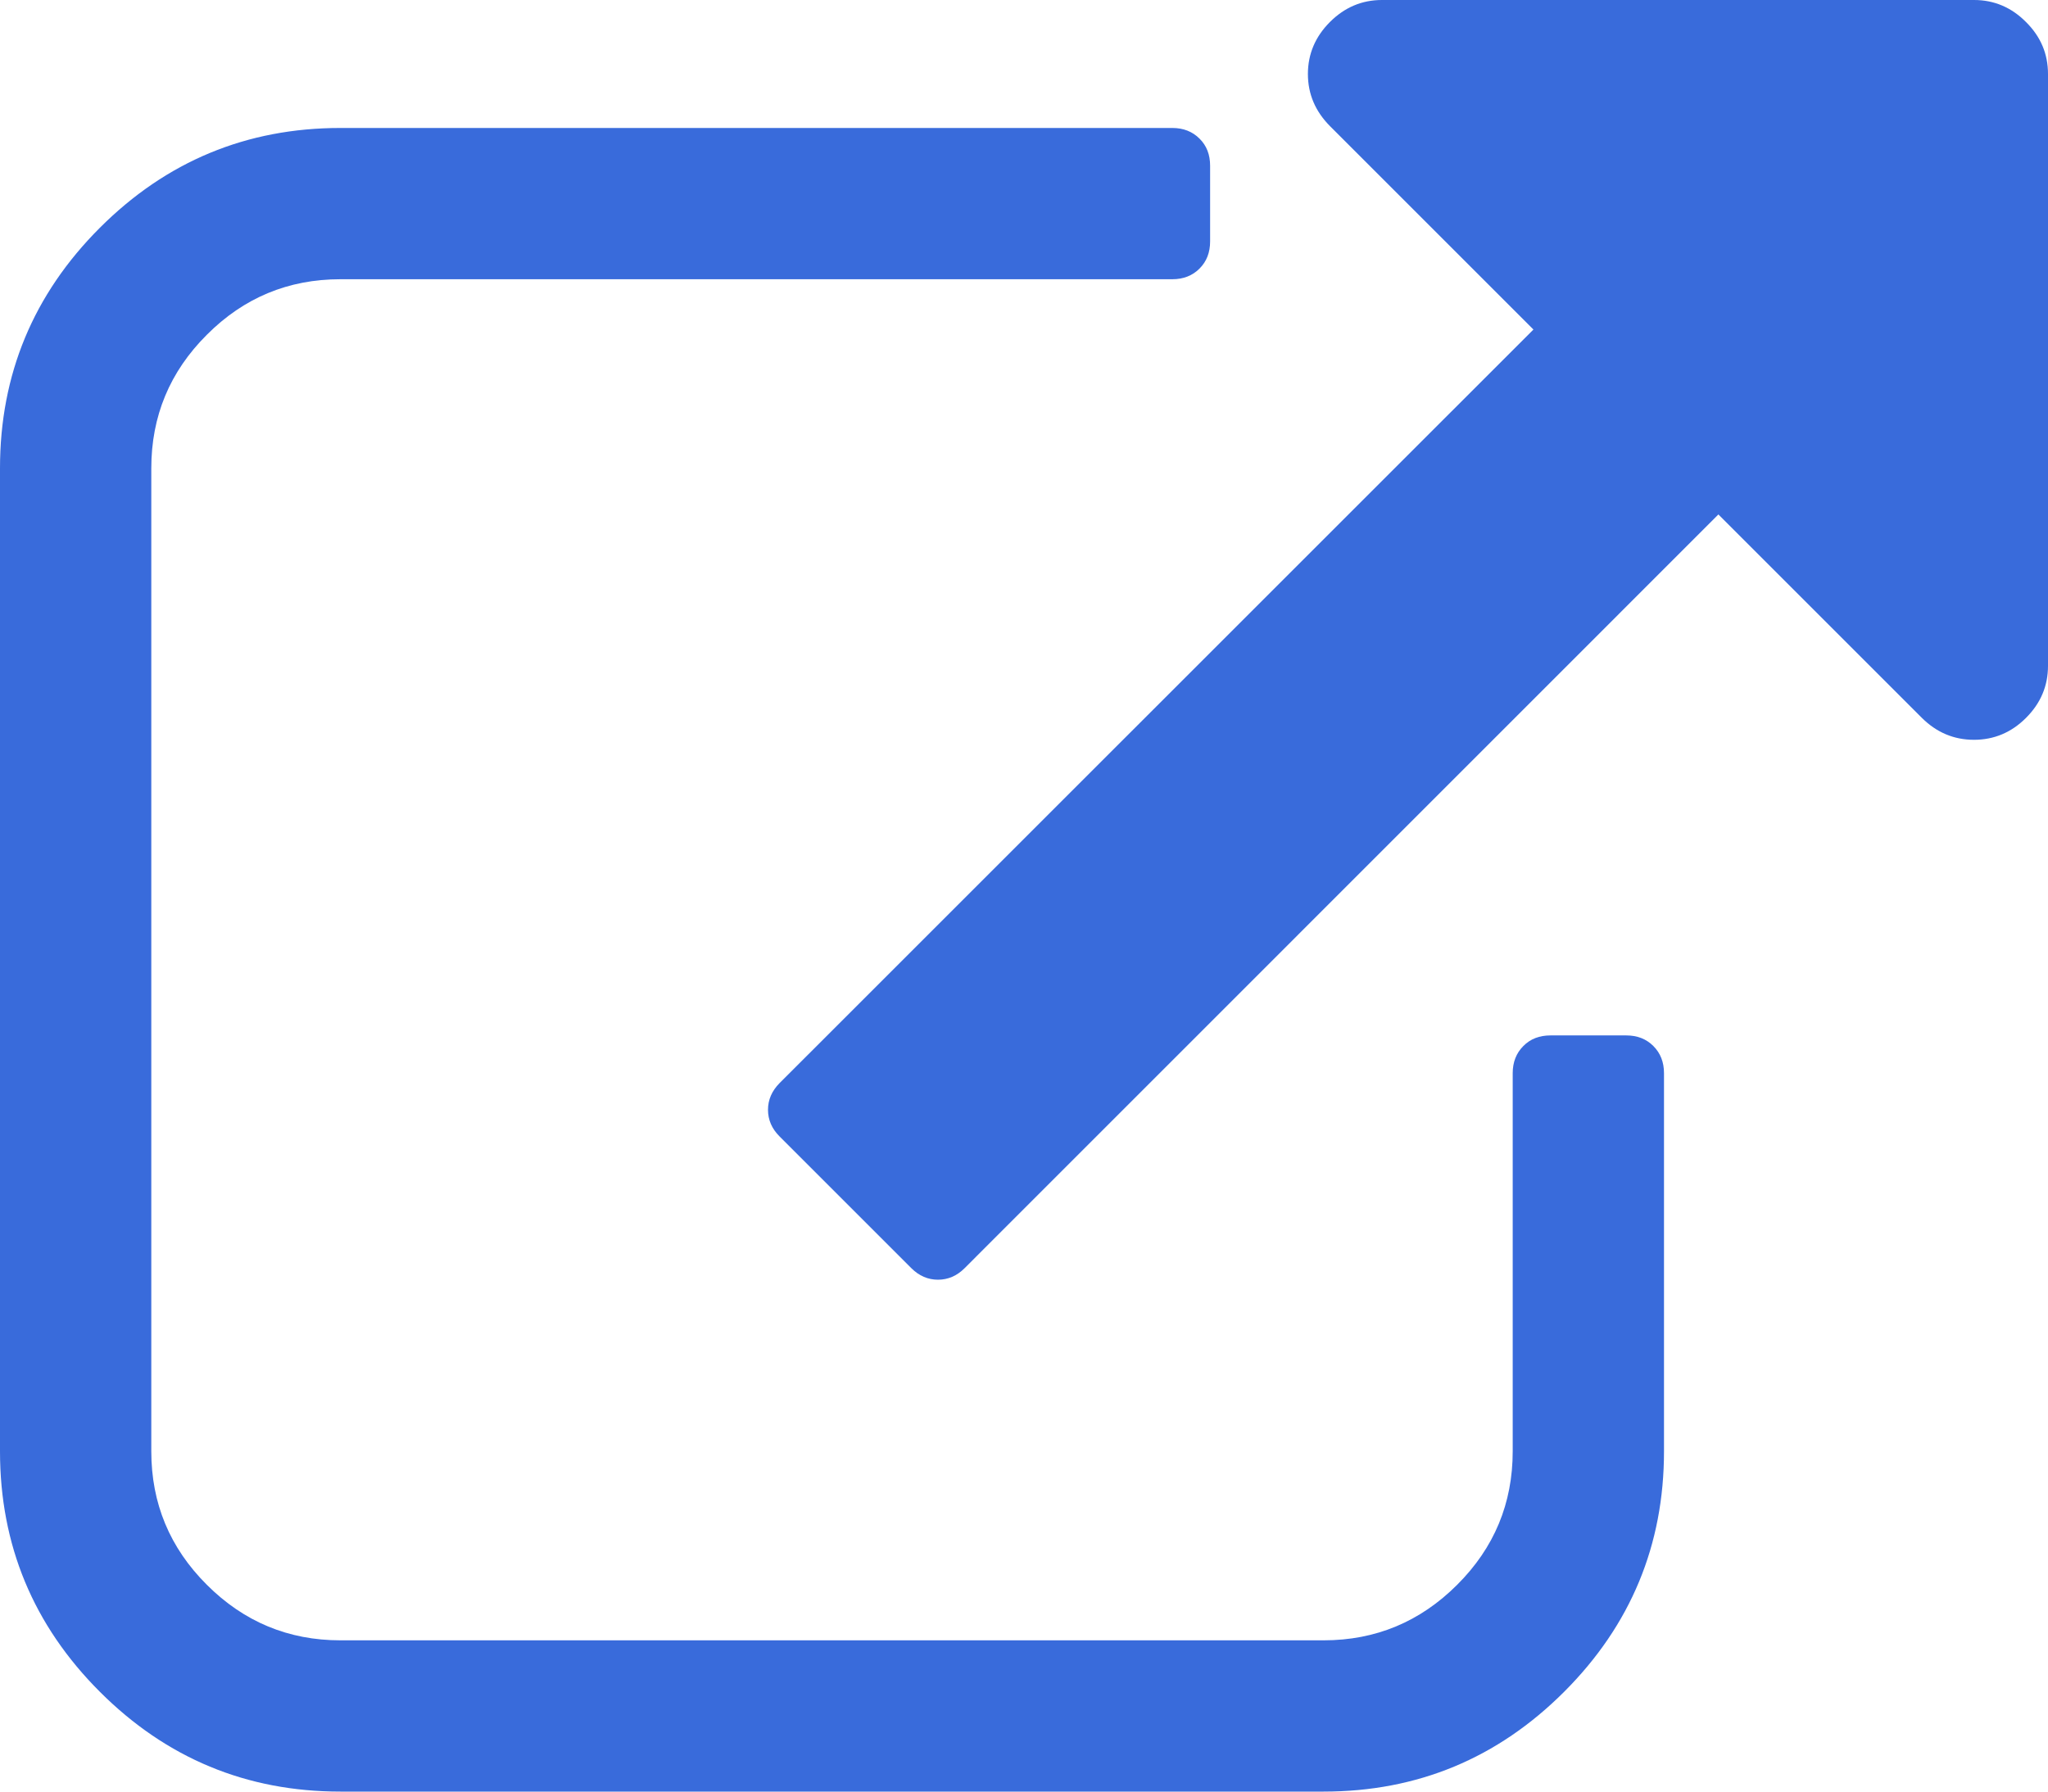
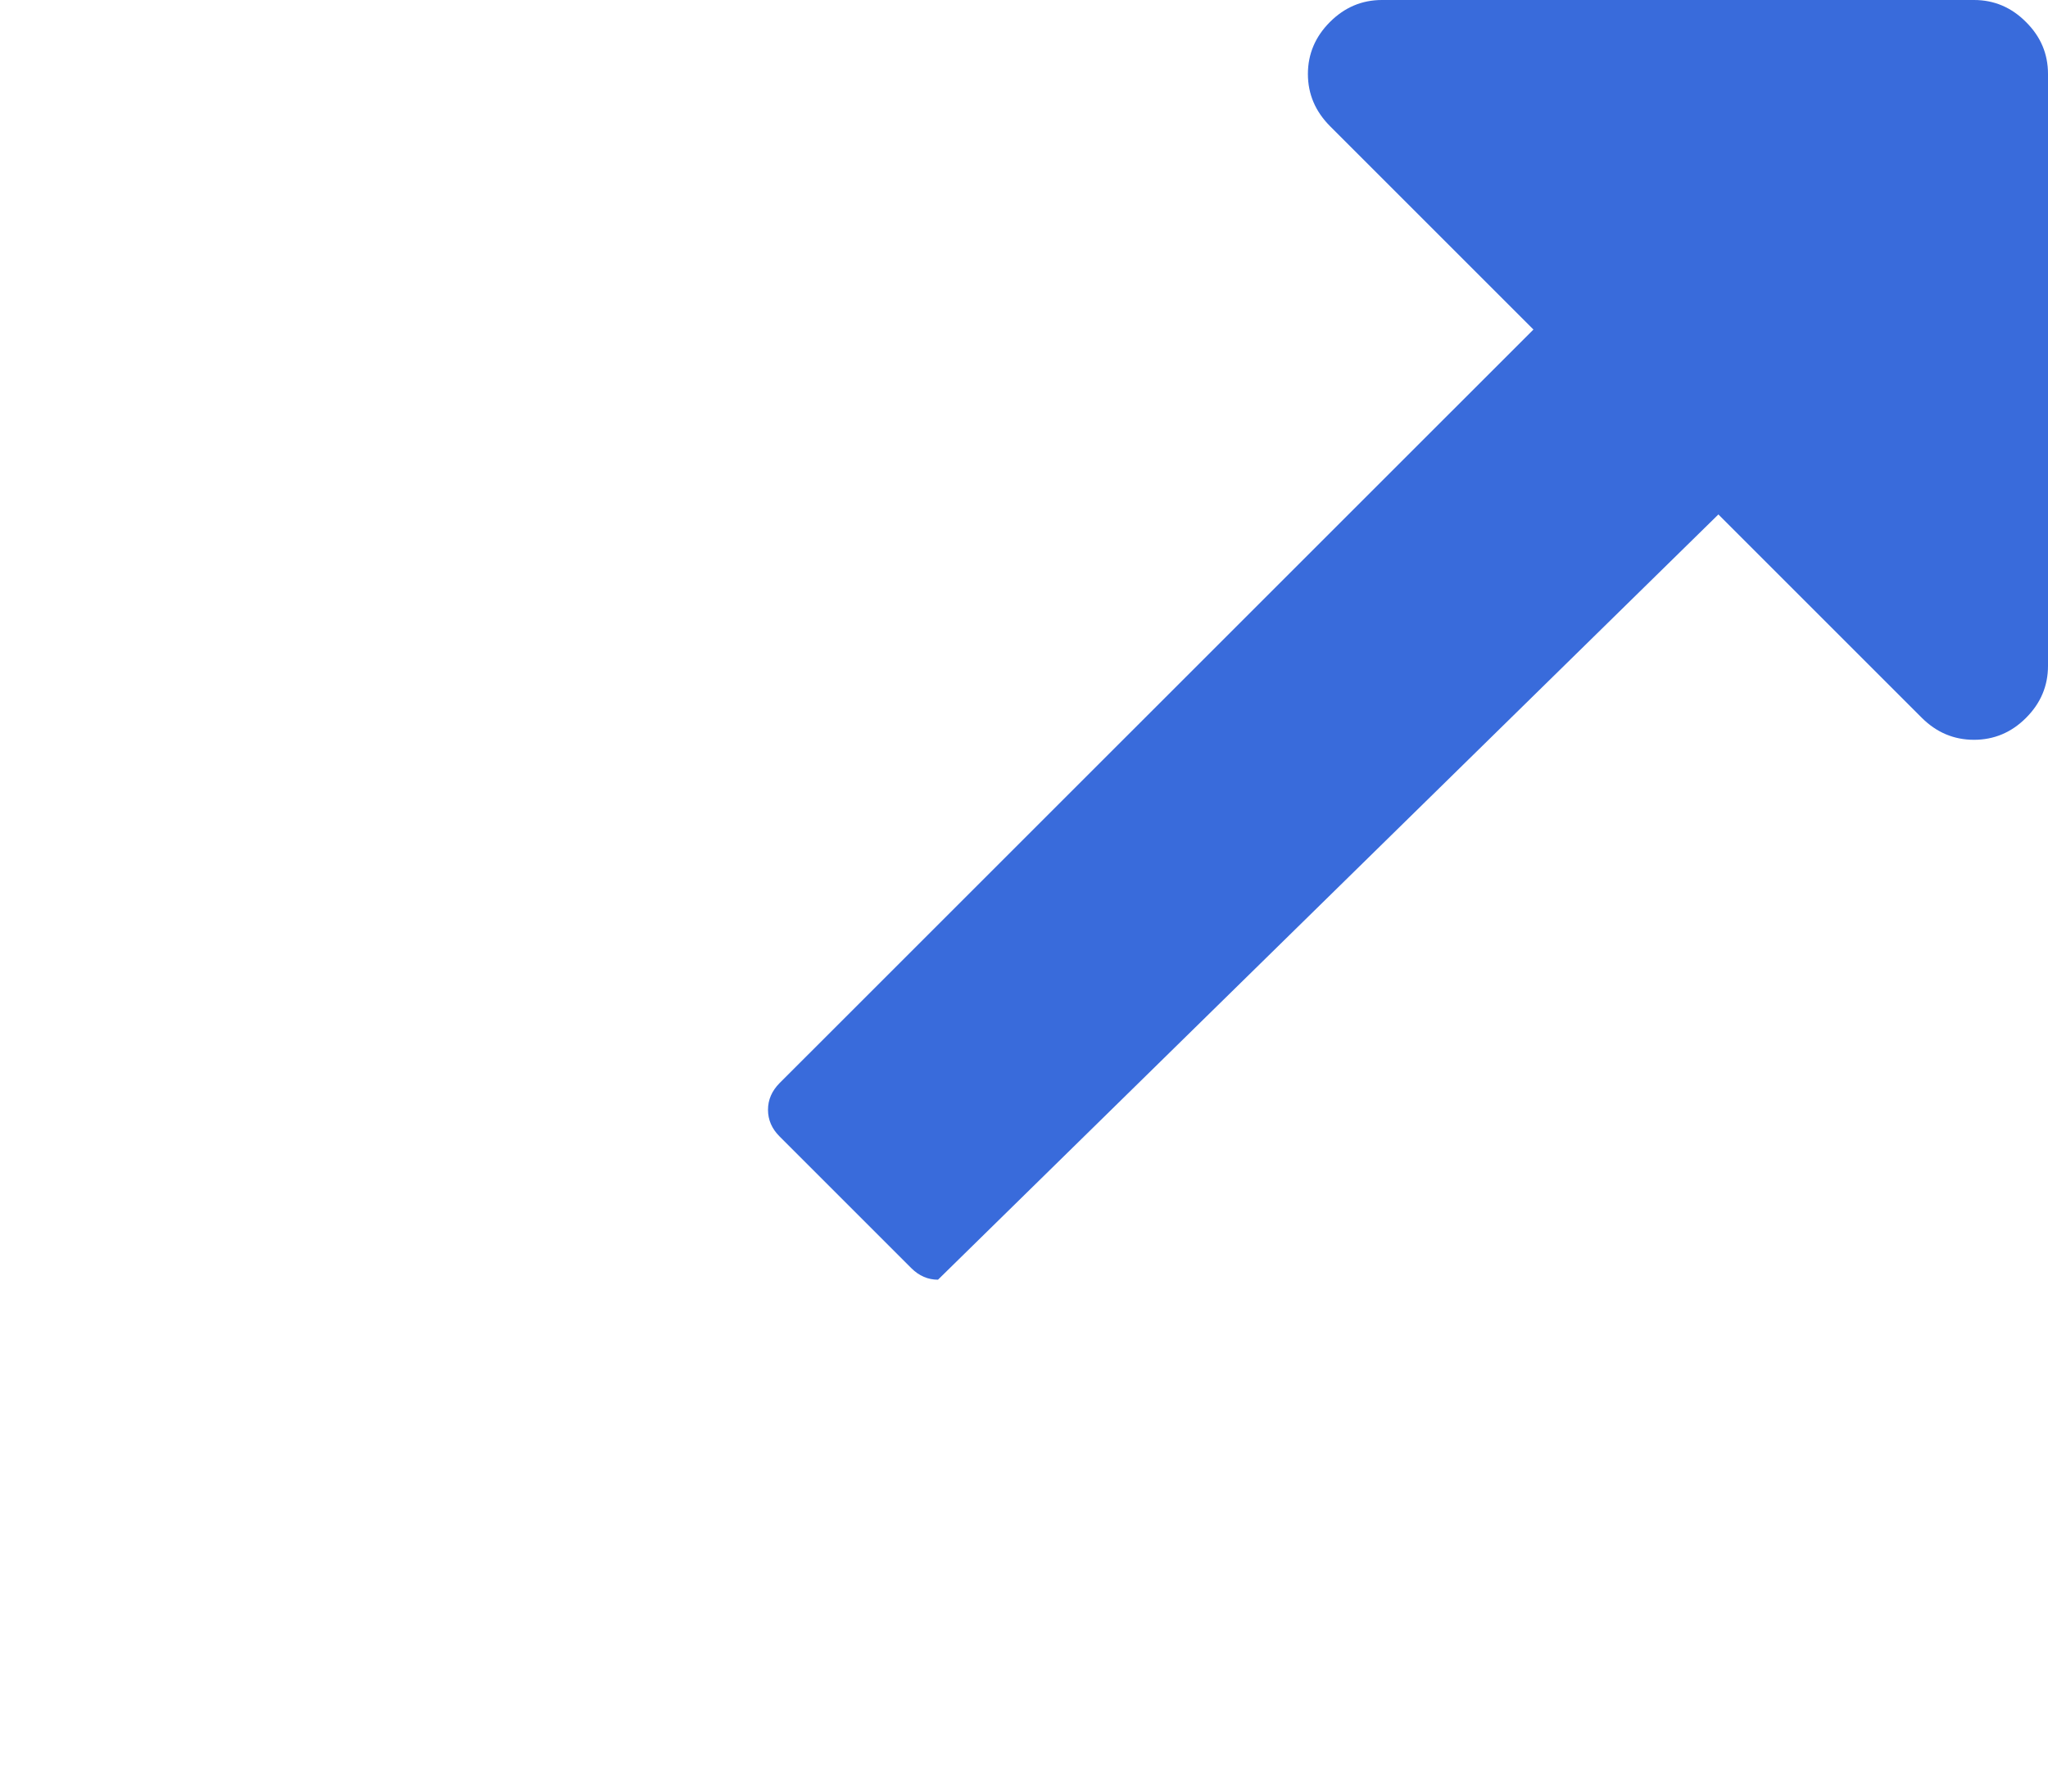
<svg xmlns="http://www.w3.org/2000/svg" width="16px" height="14px" viewBox="0 0 16 14" version="1.1">
  <title>external-link-symbol</title>
  <desc>Created with Sketch.</desc>
  <g id="Social" stroke="none" stroke-width="1" fill="none" fill-rule="evenodd">
    <g id="external-link-symbol" fill="#396BDB" fill-rule="nonzero">
-       <path d="M12.704,8.091 L12.114,8.091 C12.027,8.091 11.956,8.118 11.901,8.174 C11.846,8.229 11.818,8.3 11.818,8.386 L11.818,11.341 C11.818,11.747 11.674,12.095 11.384,12.384 C11.095,12.673 10.747,12.818 10.341,12.818 L2.659,12.818 C2.253,12.818 1.905,12.673 1.616,12.384 C1.326,12.095 1.182,11.747 1.182,11.341 L1.182,3.659 C1.182,3.253 1.326,2.905 1.616,2.616 C1.905,2.326 2.253,2.182 2.659,2.182 L9.159,2.182 C9.245,2.182 9.316,2.154 9.371,2.099 C9.427,2.043 9.454,1.973 9.454,1.886 L9.454,1.295 C9.454,1.209 9.427,1.138 9.371,1.083 C9.316,1.028 9.245,1 9.159,1 L2.659,1 C1.927,1 1.3,1.26 0.78,1.78 C0.26,2.3 0,2.927 0,3.659 L0,11.341 C0,12.073 0.26,12.7 0.78,13.22 C1.3,13.74 1.927,14 2.659,14 L10.341,14 C11.073,14 11.7,13.74 12.22,13.22 C12.74,12.7 13,12.073 13,11.341 L13,8.386 C13,8.3 12.972,8.229 12.917,8.174 C12.861,8.118 12.791,8.091 12.704,8.091 Z" id="Path" />
-       <path d="M15.828,0.172 C15.714,0.057 15.578,0 15.422,0 L10.797,0 C10.64,0 10.505,0.057 10.39,0.172 C10.276,0.286 10.218,0.422 10.218,0.578 C10.218,0.735 10.276,0.87 10.39,0.985 L11.98,2.575 L6.09,8.464 C6.03,8.525 6,8.594 6,8.672 C6,8.751 6.03,8.82 6.09,8.88 L7.12,9.91 C7.18,9.97 7.25,10 7.328,10 C7.406,10 7.476,9.97 7.536,9.91 L13.425,4.02 L15.015,5.61 C15.13,5.724 15.265,5.781 15.422,5.781 C15.578,5.781 15.714,5.724 15.828,5.61 C15.943,5.495 16,5.36 16,5.203 L16,0.578 C16,0.421 15.943,0.286 15.828,0.172 Z" id="Path" />
+       <path d="M15.828,0.172 C15.714,0.057 15.578,0 15.422,0 L10.797,0 C10.64,0 10.505,0.057 10.39,0.172 C10.276,0.286 10.218,0.422 10.218,0.578 C10.218,0.735 10.276,0.87 10.39,0.985 L11.98,2.575 L6.09,8.464 C6.03,8.525 6,8.594 6,8.672 C6,8.751 6.03,8.82 6.09,8.88 L7.12,9.91 C7.18,9.97 7.25,10 7.328,10 L13.425,4.02 L15.015,5.61 C15.13,5.724 15.265,5.781 15.422,5.781 C15.578,5.781 15.714,5.724 15.828,5.61 C15.943,5.495 16,5.36 16,5.203 L16,0.578 C16,0.421 15.943,0.286 15.828,0.172 Z" id="Path" />
    </g>
  </g>
</svg>